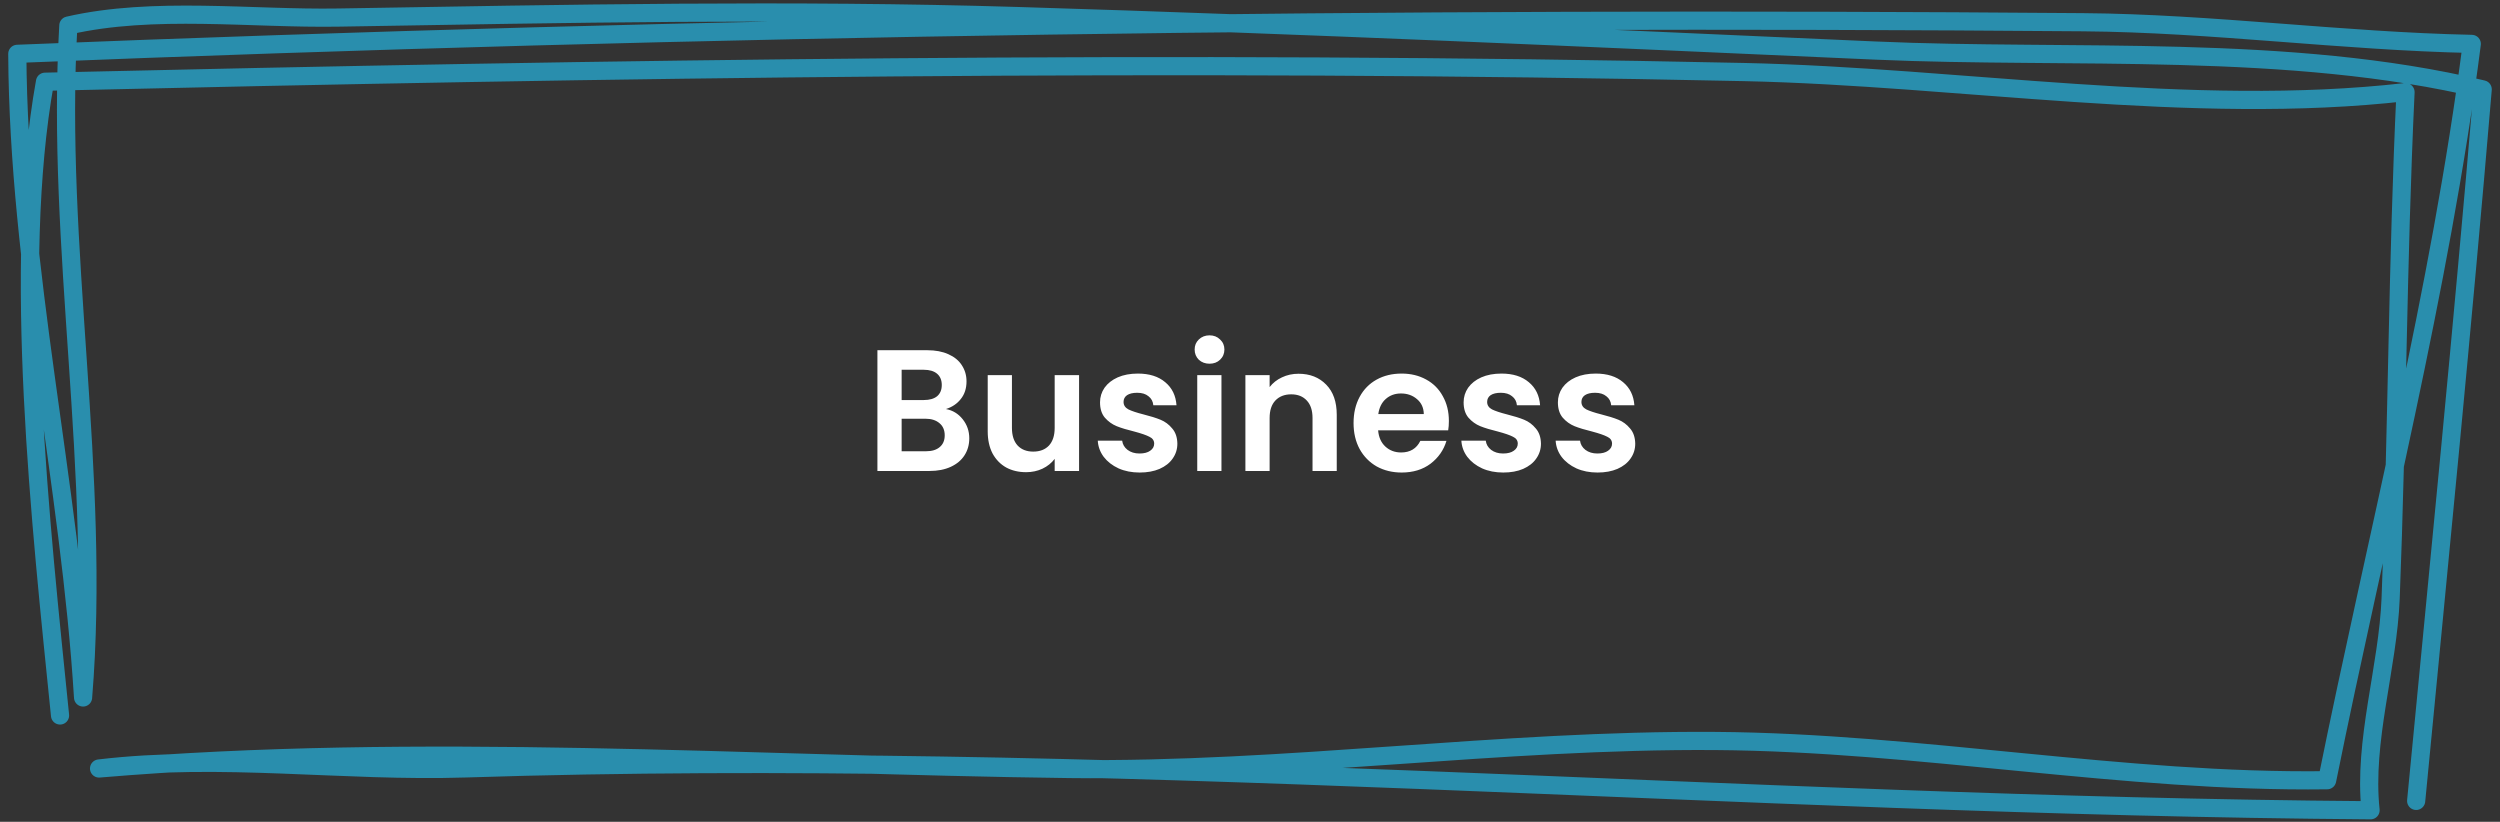
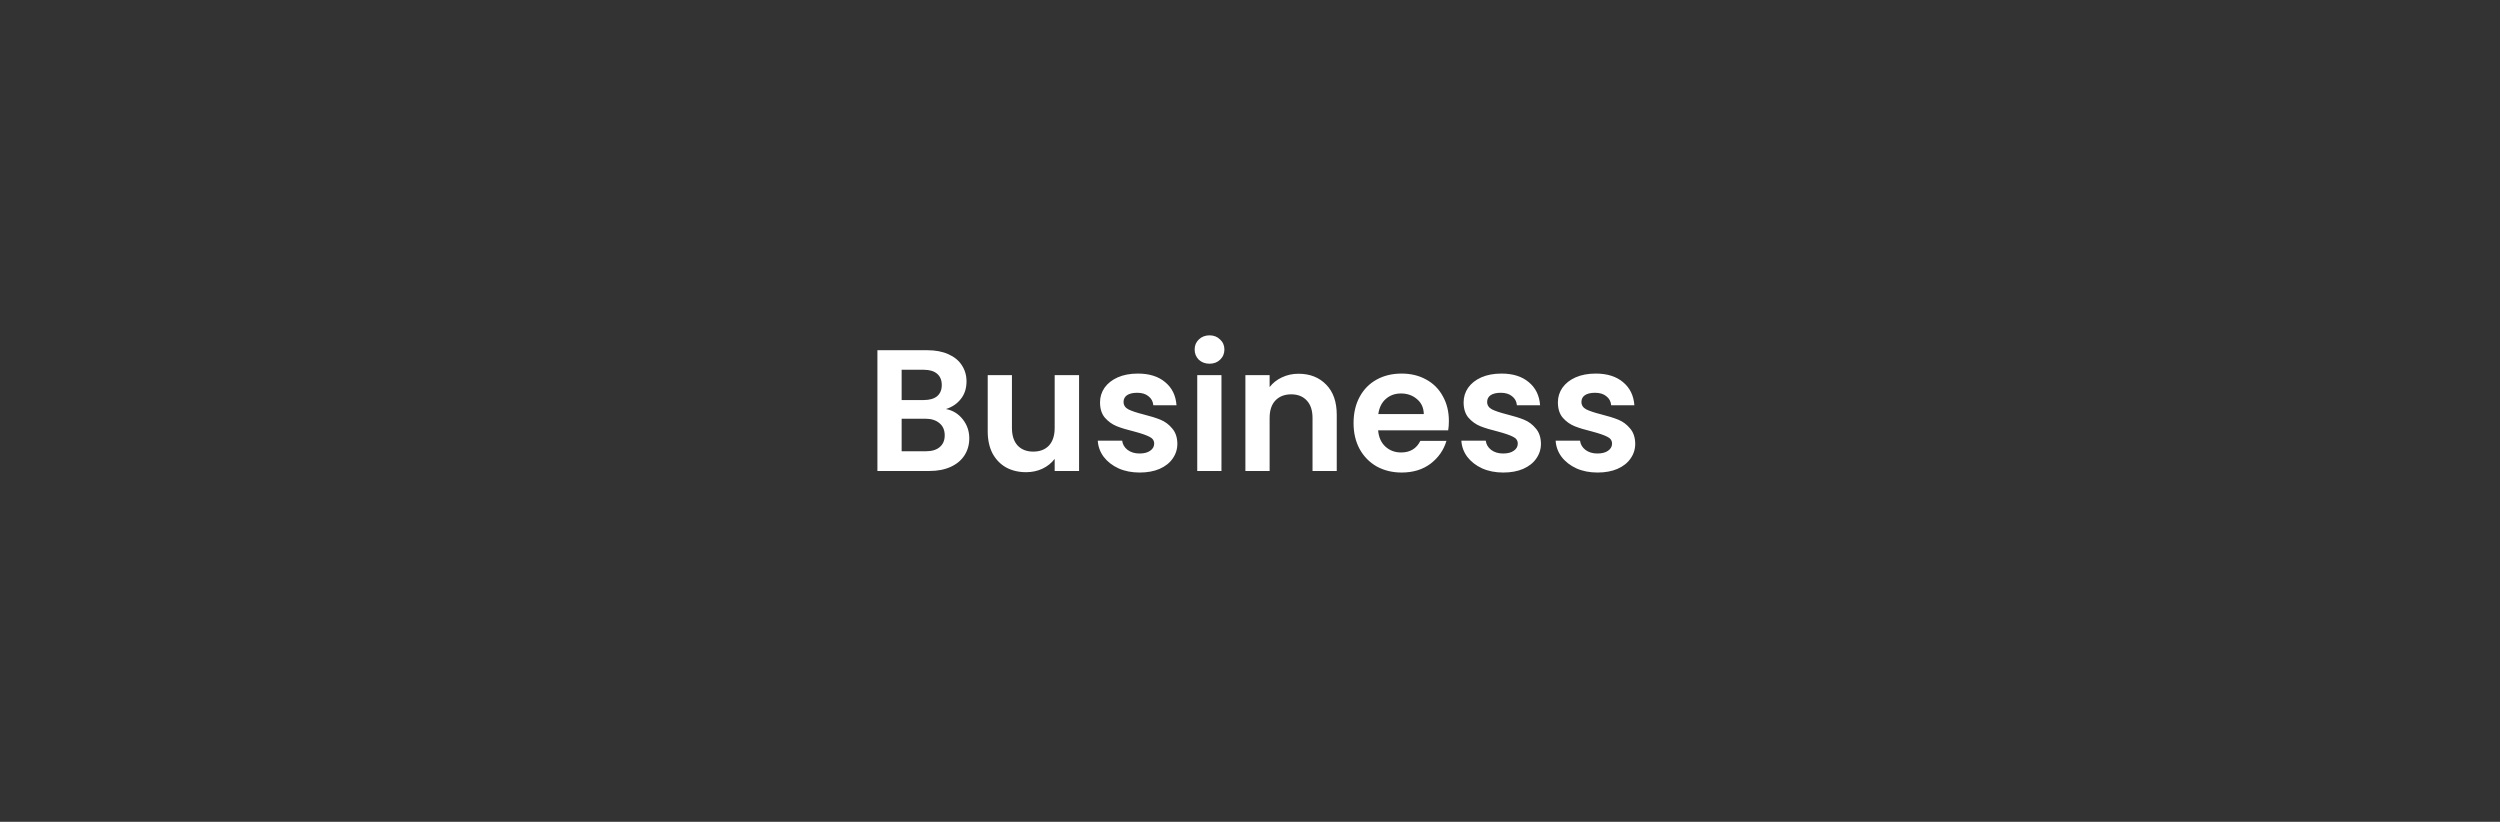
<svg xmlns="http://www.w3.org/2000/svg" width="289" height="95" viewBox="0 0 289 95" fill="none">
  <rect x="0" y="0" width="289" height="95" fill="#333333" stroke="none" />
  <path d="M109.349 47.285C110.135 47.431 110.782 47.825 111.289 48.465C111.795 49.105 112.049 49.838 112.049 50.665C112.049 51.411 111.862 52.072 111.489 52.645C111.129 53.205 110.602 53.645 109.909 53.965C109.215 54.285 108.395 54.445 107.449 54.445H101.429V40.485H107.189C108.135 40.485 108.949 40.638 109.629 40.945C110.322 41.252 110.842 41.678 111.189 42.225C111.549 42.772 111.729 43.392 111.729 44.085C111.729 44.898 111.509 45.578 111.069 46.125C110.642 46.672 110.069 47.058 109.349 47.285ZM104.229 46.245H106.789C107.455 46.245 107.969 46.098 108.329 45.805C108.689 45.498 108.869 45.065 108.869 44.505C108.869 43.945 108.689 43.511 108.329 43.205C107.969 42.898 107.455 42.745 106.789 42.745H104.229V46.245ZM107.049 52.165C107.729 52.165 108.255 52.005 108.629 51.685C109.015 51.365 109.209 50.911 109.209 50.325C109.209 49.725 109.009 49.258 108.609 48.925C108.209 48.578 107.669 48.405 106.989 48.405H104.229V52.165H107.049ZM124.74 43.365V54.445H121.92V53.045C121.56 53.525 121.087 53.905 120.5 54.185C119.927 54.452 119.3 54.585 118.62 54.585C117.754 54.585 116.987 54.405 116.32 54.045C115.654 53.672 115.127 53.132 114.74 52.425C114.367 51.705 114.18 50.852 114.18 49.865V43.365H116.98V49.465C116.98 50.345 117.2 51.025 117.64 51.505C118.08 51.971 118.68 52.205 119.44 52.205C120.214 52.205 120.82 51.971 121.26 51.505C121.7 51.025 121.92 50.345 121.92 49.465V43.365H124.74ZM131.743 54.625C130.836 54.625 130.023 54.465 129.303 54.145C128.583 53.812 128.01 53.365 127.583 52.805C127.17 52.245 126.943 51.625 126.903 50.945H129.723C129.776 51.371 129.983 51.725 130.343 52.005C130.716 52.285 131.176 52.425 131.723 52.425C132.256 52.425 132.67 52.318 132.963 52.105C133.27 51.892 133.423 51.618 133.423 51.285C133.423 50.925 133.236 50.658 132.863 50.485C132.503 50.298 131.923 50.098 131.123 49.885C130.296 49.685 129.616 49.478 129.083 49.265C128.563 49.051 128.11 48.725 127.723 48.285C127.35 47.845 127.163 47.252 127.163 46.505C127.163 45.892 127.336 45.331 127.683 44.825C128.043 44.318 128.55 43.918 129.203 43.625C129.87 43.331 130.65 43.185 131.543 43.185C132.863 43.185 133.916 43.518 134.703 44.185C135.49 44.838 135.923 45.725 136.003 46.845H133.323C133.283 46.405 133.096 46.058 132.763 45.805C132.443 45.538 132.01 45.405 131.463 45.405C130.956 45.405 130.563 45.498 130.283 45.685C130.016 45.871 129.883 46.132 129.883 46.465C129.883 46.838 130.07 47.125 130.443 47.325C130.816 47.511 131.396 47.705 132.183 47.905C132.983 48.105 133.643 48.312 134.163 48.525C134.683 48.738 135.13 49.072 135.503 49.525C135.89 49.965 136.09 50.551 136.103 51.285C136.103 51.925 135.923 52.498 135.563 53.005C135.216 53.511 134.71 53.911 134.043 54.205C133.39 54.485 132.623 54.625 131.743 54.625ZM139.821 42.045C139.328 42.045 138.915 41.892 138.581 41.585C138.261 41.265 138.101 40.871 138.101 40.405C138.101 39.938 138.261 39.551 138.581 39.245C138.915 38.925 139.328 38.765 139.821 38.765C140.315 38.765 140.721 38.925 141.041 39.245C141.375 39.551 141.541 39.938 141.541 40.405C141.541 40.871 141.375 41.265 141.041 41.585C140.721 41.892 140.315 42.045 139.821 42.045ZM141.201 43.365V54.445H138.401V43.365H141.201ZM150.108 43.205C151.428 43.205 152.495 43.625 153.308 44.465C154.121 45.291 154.528 46.452 154.528 47.945V54.445H151.728V48.325C151.728 47.445 151.508 46.772 151.068 46.305C150.628 45.825 150.028 45.585 149.268 45.585C148.495 45.585 147.881 45.825 147.428 46.305C146.988 46.772 146.768 47.445 146.768 48.325V54.445H143.968V43.365H146.768V44.745C147.141 44.265 147.615 43.892 148.188 43.625C148.775 43.345 149.415 43.205 150.108 43.205ZM167.491 48.665C167.491 49.065 167.464 49.425 167.411 49.745H159.311C159.377 50.545 159.657 51.172 160.151 51.625C160.644 52.078 161.251 52.305 161.971 52.305C163.011 52.305 163.751 51.858 164.191 50.965H167.211C166.891 52.032 166.277 52.911 165.371 53.605C164.464 54.285 163.351 54.625 162.031 54.625C160.964 54.625 160.004 54.392 159.151 53.925C158.311 53.445 157.651 52.772 157.171 51.905C156.704 51.038 156.471 50.038 156.471 48.905C156.471 47.758 156.704 46.752 157.171 45.885C157.637 45.018 158.291 44.352 159.131 43.885C159.971 43.418 160.937 43.185 162.031 43.185C163.084 43.185 164.024 43.411 164.851 43.865C165.691 44.318 166.337 44.965 166.791 45.805C167.257 46.632 167.491 47.585 167.491 48.665ZM164.591 47.865C164.577 47.145 164.317 46.572 163.811 46.145C163.304 45.705 162.684 45.485 161.951 45.485C161.257 45.485 160.671 45.698 160.191 46.125C159.724 46.538 159.437 47.118 159.331 47.865H164.591ZM173.774 54.625C172.868 54.625 172.054 54.465 171.334 54.145C170.614 53.812 170.041 53.365 169.614 52.805C169.201 52.245 168.974 51.625 168.934 50.945H171.754C171.808 51.371 172.014 51.725 172.374 52.005C172.748 52.285 173.208 52.425 173.754 52.425C174.288 52.425 174.701 52.318 174.994 52.105C175.301 51.892 175.454 51.618 175.454 51.285C175.454 50.925 175.268 50.658 174.894 50.485C174.534 50.298 173.954 50.098 173.154 49.885C172.328 49.685 171.648 49.478 171.114 49.265C170.594 49.051 170.141 48.725 169.754 48.285C169.381 47.845 169.194 47.252 169.194 46.505C169.194 45.892 169.368 45.331 169.714 44.825C170.074 44.318 170.581 43.918 171.234 43.625C171.901 43.331 172.681 43.185 173.574 43.185C174.894 43.185 175.948 43.518 176.734 44.185C177.521 44.838 177.954 45.725 178.034 46.845H175.354C175.314 46.405 175.128 46.058 174.794 45.805C174.474 45.538 174.041 45.405 173.494 45.405C172.988 45.405 172.594 45.498 172.314 45.685C172.048 45.871 171.914 46.132 171.914 46.465C171.914 46.838 172.101 47.125 172.474 47.325C172.848 47.511 173.428 47.705 174.214 47.905C175.014 48.105 175.674 48.312 176.194 48.525C176.714 48.738 177.161 49.072 177.534 49.525C177.921 49.965 178.121 50.551 178.134 51.285C178.134 51.925 177.954 52.498 177.594 53.005C177.248 53.511 176.741 53.911 176.074 54.205C175.421 54.485 174.654 54.625 173.774 54.625ZM184.673 54.625C183.766 54.625 182.953 54.465 182.233 54.145C181.513 53.812 180.939 53.365 180.513 52.805C180.099 52.245 179.873 51.625 179.833 50.945H182.653C182.706 51.371 182.913 51.725 183.273 52.005C183.646 52.285 184.106 52.425 184.653 52.425C185.186 52.425 185.599 52.318 185.893 52.105C186.199 51.892 186.353 51.618 186.353 51.285C186.353 50.925 186.166 50.658 185.793 50.485C185.433 50.298 184.853 50.098 184.053 49.885C183.226 49.685 182.546 49.478 182.013 49.265C181.493 49.051 181.039 48.725 180.653 48.285C180.279 47.845 180.093 47.252 180.093 46.505C180.093 45.892 180.266 45.331 180.613 44.825C180.973 44.318 181.479 43.918 182.133 43.625C182.799 43.331 183.579 43.185 184.473 43.185C185.793 43.185 186.846 43.518 187.633 44.185C188.419 44.838 188.853 45.725 188.933 46.845H186.253C186.213 46.405 186.026 46.058 185.693 45.805C185.373 45.538 184.939 45.405 184.393 45.405C183.886 45.405 183.493 45.498 183.213 45.685C182.946 45.871 182.813 46.132 182.813 46.465C182.813 46.838 182.999 47.125 183.373 47.325C183.746 47.511 184.326 47.705 185.113 47.905C185.913 48.105 186.573 48.312 187.093 48.525C187.613 48.738 188.059 49.072 188.433 49.525C188.819 49.965 189.019 50.551 189.033 51.285C189.033 51.925 188.853 52.498 188.493 53.005C188.146 53.511 187.639 53.911 186.973 54.205C186.319 54.485 185.553 54.625 184.673 54.625Z" fill="white" />
-   <path d="M6.941 82.708C4.728 60.861 1.366 30.734 5.202 9.448C70.725 7.932 136.06 6.903 201.632 8.329C226.515 8.869 253.332 13.464 278.079 10.647C277.155 30.173 277.126 49.674 276.358 69.171C276.044 77.156 273.179 85.687 274.037 93.667C200.667 93.117 127.237 86.453 53.816 88.828C39.743 89.283 25.52 87.164 11.451 88.838C48.553 85.715 86.488 88.43 123.671 88.897C148.531 89.209 173.396 85.475 198.343 85.658C221.933 85.831 245.497 90.502 269.018 90.195C274.696 62.109 282.096 33.523 285.739 5.075C270.747 4.762 255.774 2.692 240.807 2.57C161.138 1.919 81.571 3.018 2 6.222C2.136 31.402 8.064 55.705 9.603 80.628C11.727 54.722 6.408 28.779 7.901 2.953C17.701 0.699 29.134 2.2 39.112 2.031C65.407 1.586 91.429 1.06 117.724 1.858C150.794 2.86 183.705 4.367 216.771 5.843C239.434 6.854 264.706 4.991 287 10.331C284.688 37.762 281.944 65.202 279.308 92.584" stroke="#298EAD" stroke-width="2.1" stroke-miterlimit="1.5" stroke-linecap="round" stroke-linejoin="round" />
</svg>